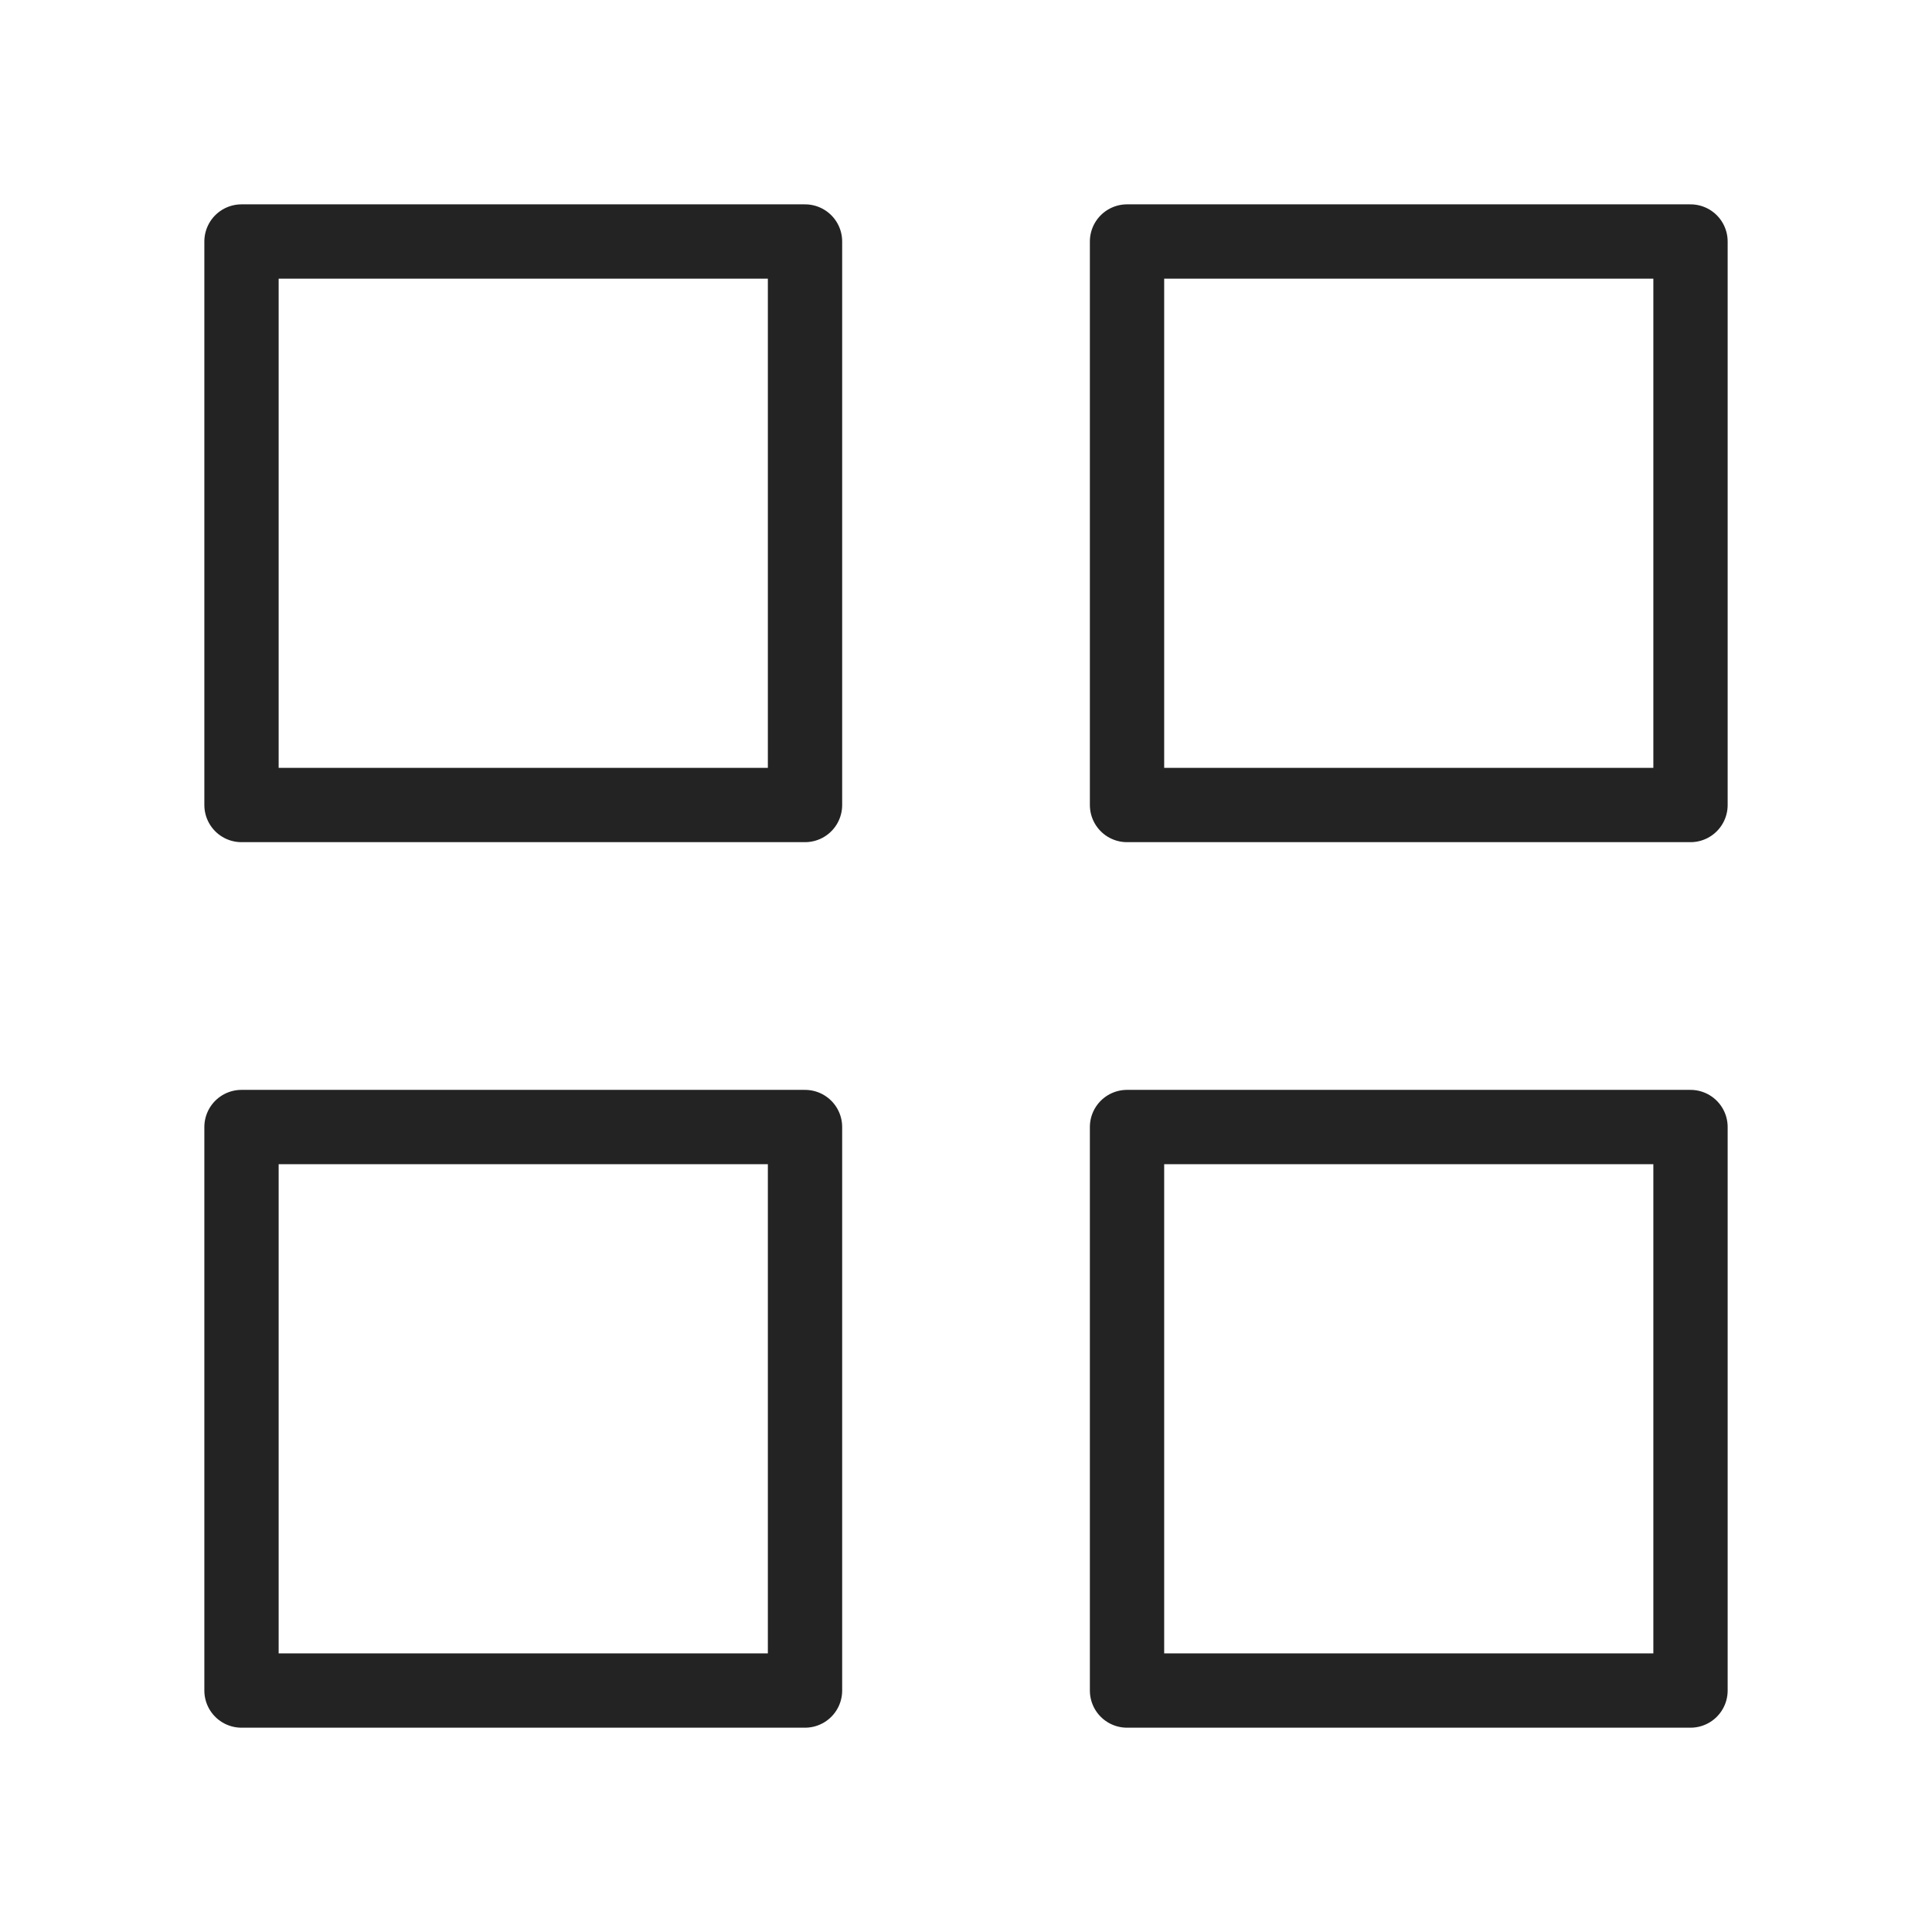
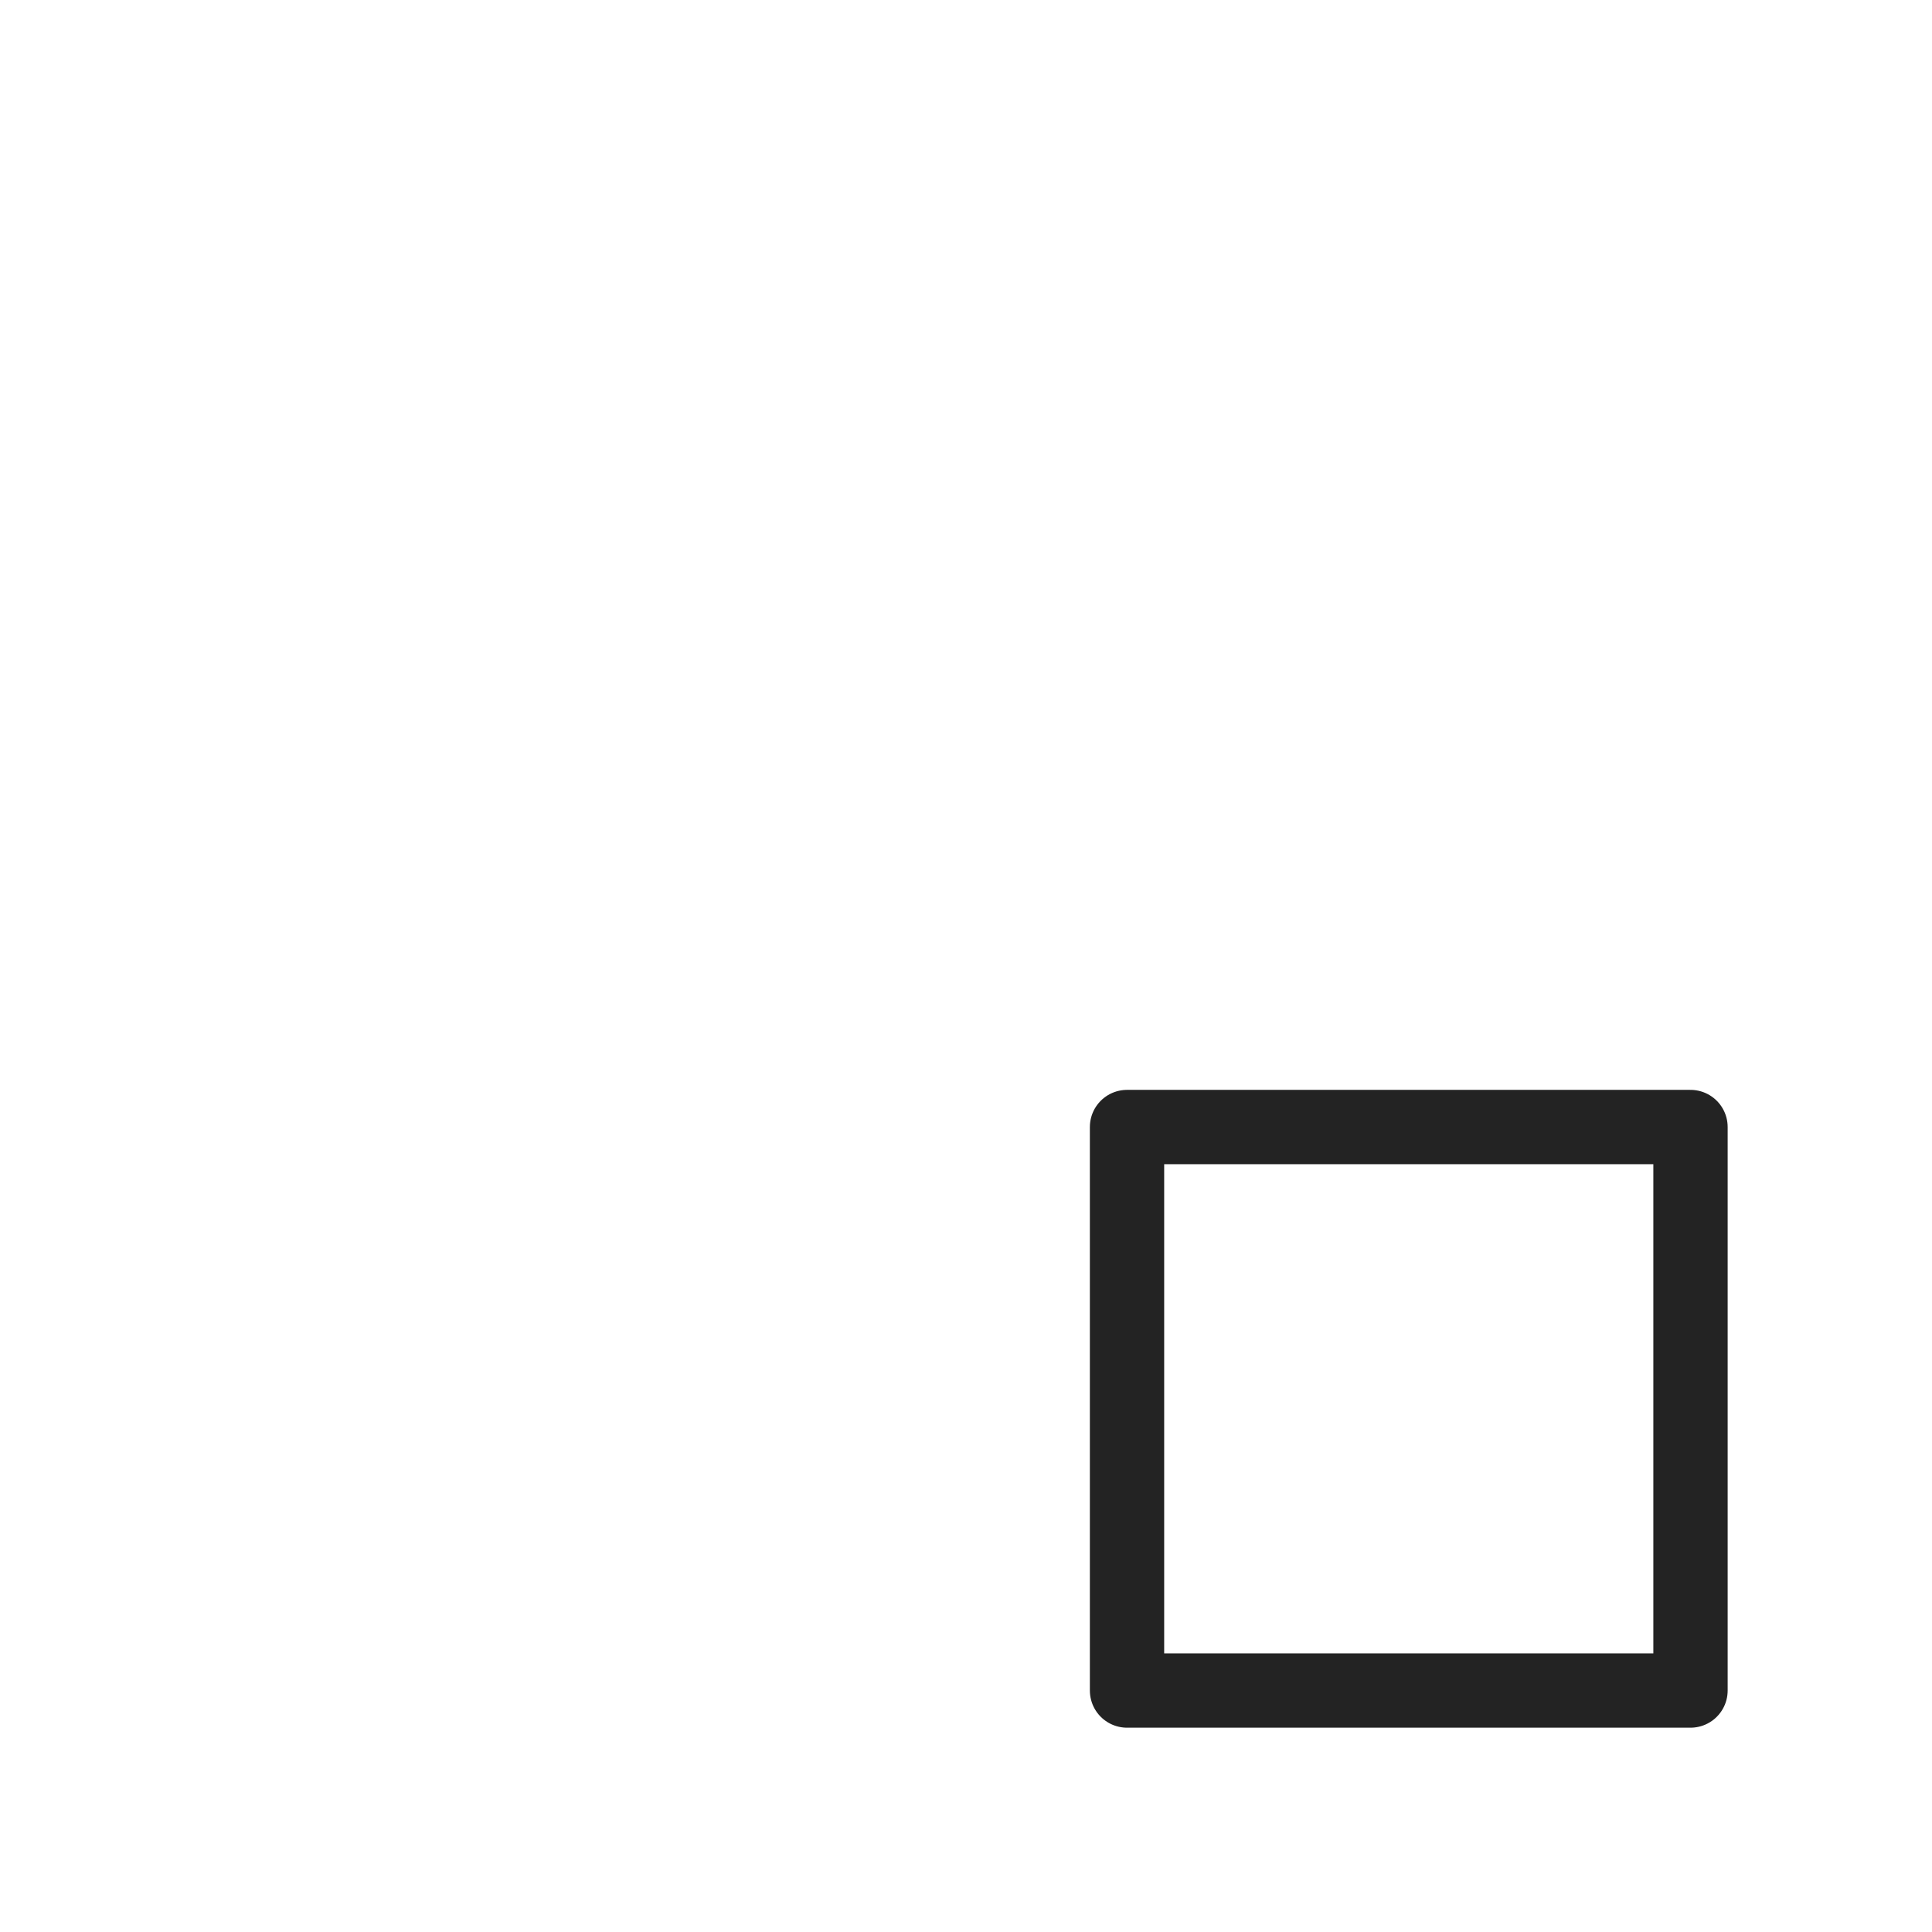
<svg xmlns="http://www.w3.org/2000/svg" width="52" height="52" viewBox="0 0 52 52" fill="none">
-   <path d="M21.667 6.5H6.5V21.667H21.667V6.5Z" stroke="#232323" stroke-width="2" stroke-linecap="round" stroke-linejoin="round" />
-   <path d="M45.5 6.5H30.334V21.667H45.5V6.5Z" stroke="#232323" stroke-width="2" stroke-linecap="round" stroke-linejoin="round" />
  <path d="M45.5 30.334H30.334V45.501H45.5V30.334Z" stroke="#232323" stroke-width="2" stroke-linecap="round" stroke-linejoin="round" />
-   <path d="M21.667 30.334H6.5V45.501H21.667V30.334Z" stroke="#232323" stroke-width="2" stroke-linecap="round" stroke-linejoin="round" />
</svg>